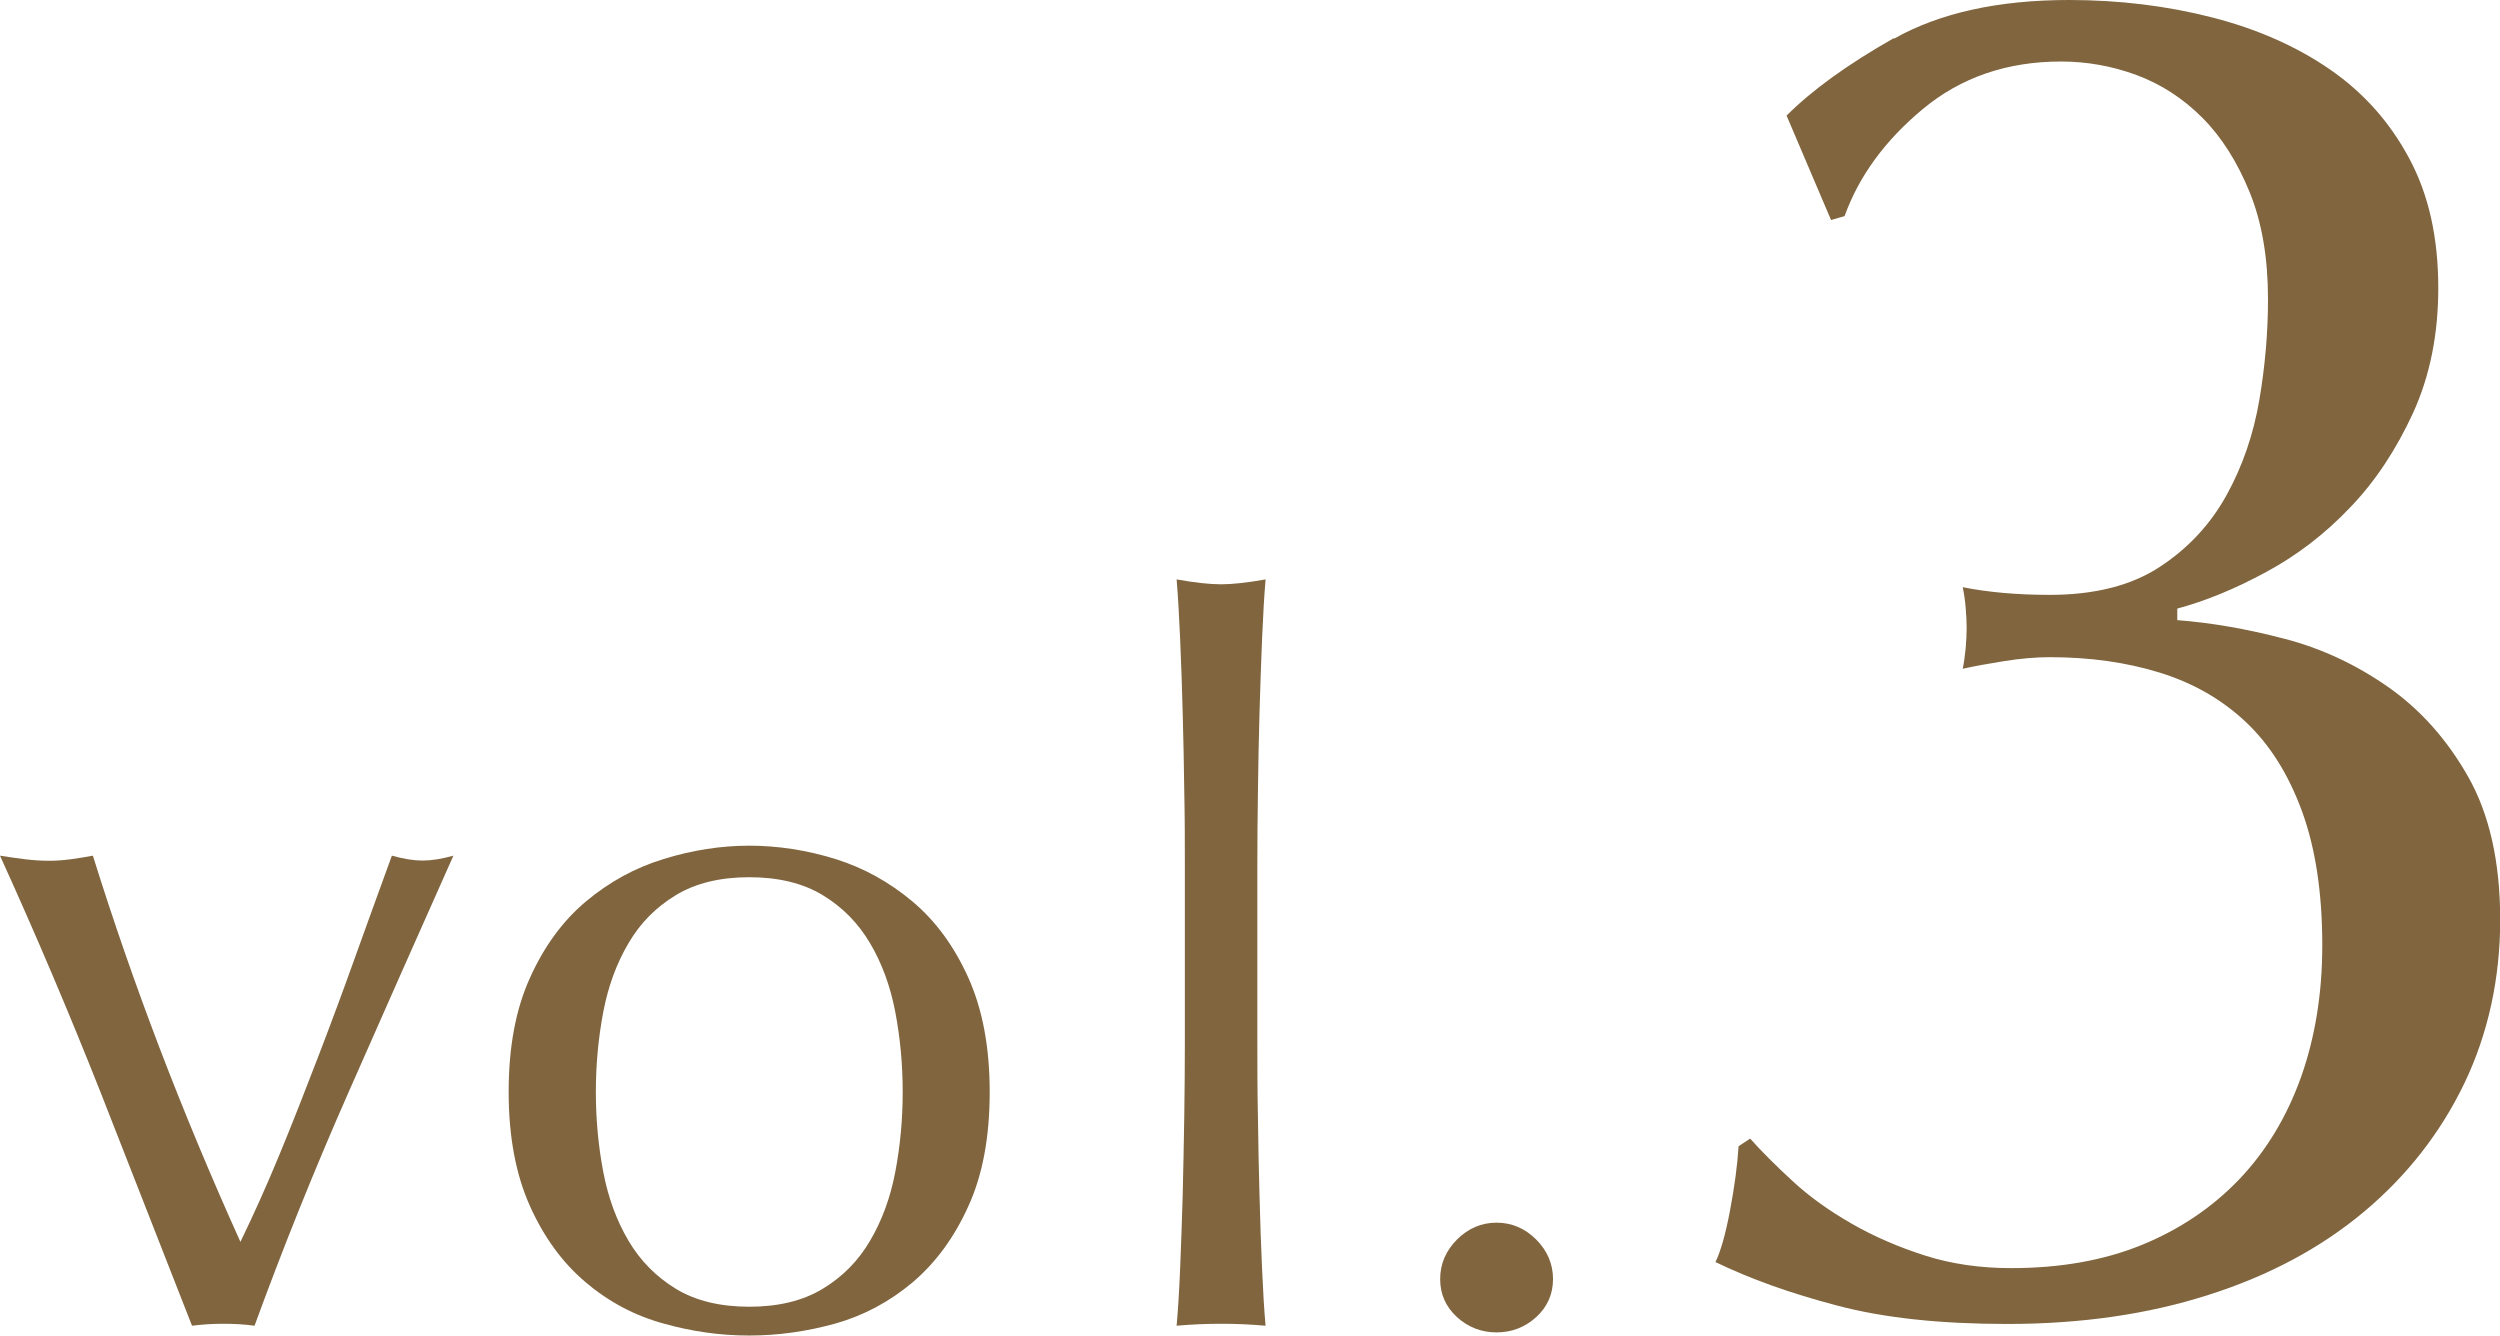
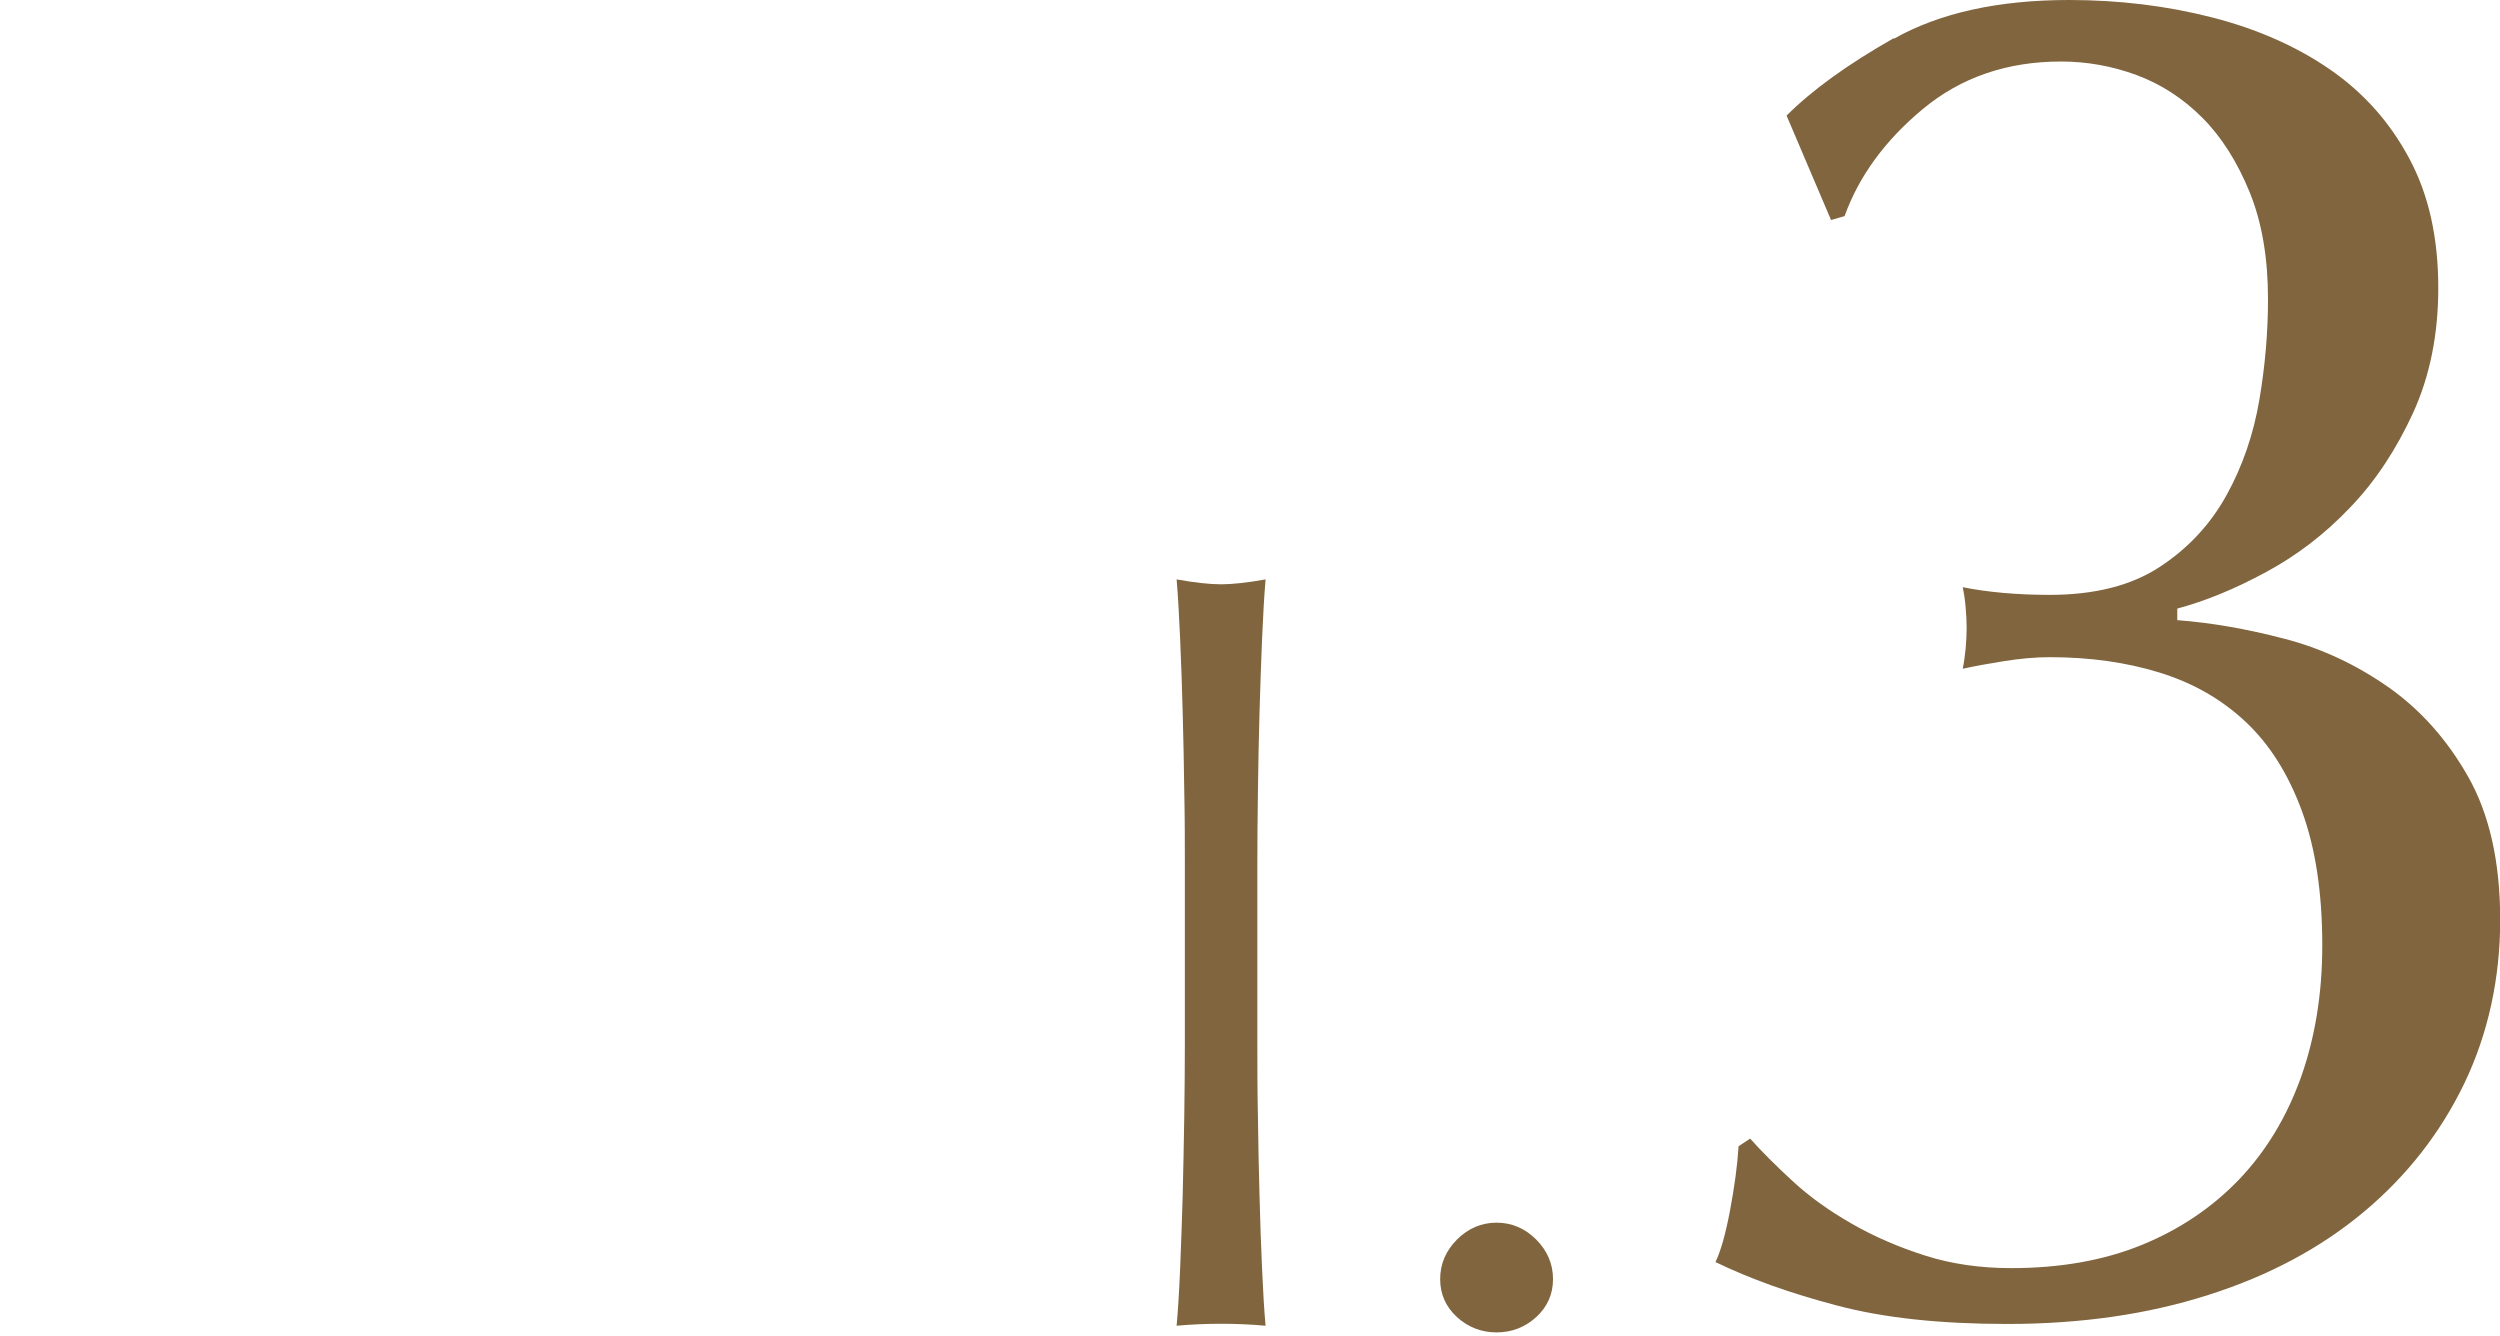
<svg xmlns="http://www.w3.org/2000/svg" id="_レイヤー_2" data-name="レイヤー 2" viewBox="0 0 127.59 68.16">
  <defs>
    <style>
      .cls-1 {
        fill: #80653e;
      }
    </style>
  </defs>
  <g id="design">
    <g>
-       <path class="cls-1" d="M9.8,67.66c-1.55-3.97-3.11-7.95-4.67-11.92-1.57-3.97-3.28-8-5.13-12.07.44.07.86.13,1.26.18.4.05.83.08,1.26.08.37,0,.74-.03,1.11-.08.37-.05.74-.11,1.11-.18,1.04,3.33,2.18,6.61,3.41,9.83,1.23,3.22,2.6,6.51,4.12,9.88.67-1.38,1.34-2.87,2-4.47.66-1.6,1.31-3.26,1.97-4.98.66-1.72,1.3-3.44,1.92-5.18.62-1.73,1.24-3.43,1.84-5.08.61.17,1.13.25,1.57.25s.96-.08,1.57-.25c-1.82,4.08-3.6,8.1-5.35,12.07-1.75,3.97-3.35,7.95-4.8,11.92-.5-.07-1.03-.1-1.57-.1s-1.08.03-1.62.1Z" />
-       <path class="cls-1" d="M25.96,55.73c0-2.29.36-4.23,1.09-5.83.72-1.6,1.67-2.9,2.85-3.89,1.18-.99,2.5-1.72,3.97-2.17,1.46-.45,2.92-.68,4.37-.68s2.95.23,4.39.68c1.45.45,2.76,1.18,3.94,2.17,1.18.99,2.13,2.29,2.85,3.89.72,1.6,1.09,3.54,1.09,5.83s-.36,4.24-1.09,5.83c-.72,1.6-1.68,2.9-2.85,3.89-1.18.99-2.49,1.69-3.94,2.1-1.45.4-2.91.61-4.39.61s-2.9-.2-4.37-.61c-1.46-.4-2.79-1.1-3.97-2.1-1.18-.99-2.13-2.29-2.85-3.89-.72-1.6-1.09-3.54-1.09-5.83ZM30.41,55.73c0,1.41.13,2.78.38,4.09.25,1.31.68,2.48,1.29,3.51.61,1.03,1.42,1.84,2.42,2.45,1.01.61,2.26.91,3.74.91s2.73-.3,3.74-.91c1.01-.61,1.82-1.42,2.42-2.45.61-1.03,1.04-2.2,1.29-3.51.25-1.31.38-2.68.38-4.09s-.13-2.78-.38-4.09-.68-2.48-1.29-3.51c-.61-1.03-1.41-1.84-2.42-2.45-1.01-.61-2.26-.91-3.74-.91s-2.73.3-3.74.91c-1.01.61-1.82,1.42-2.42,2.45-.61,1.03-1.04,2.2-1.29,3.51-.25,1.31-.38,2.68-.38,4.09Z" />
      <path class="cls-1" d="M60.44,40.38c-.02-1.35-.04-2.68-.08-3.99-.03-1.31-.08-2.57-.13-3.76-.05-1.2-.11-2.21-.18-3.06.94.17,1.7.25,2.27.25s1.33-.08,2.27-.25c-.07.84-.13,1.86-.18,3.06-.05,1.2-.09,2.45-.13,3.76s-.06,2.64-.08,3.99c-.02,1.35-.03,2.59-.03,3.74v9.14c0,1.15,0,2.39.03,3.74.02,1.35.04,2.68.08,3.99.03,1.31.08,2.56.13,3.74.05,1.18.11,2.16.18,2.93-.78-.07-1.53-.1-2.27-.1s-1.5.03-2.27.1c.07-.77.13-1.75.18-2.93.05-1.18.09-2.42.13-3.74.03-1.31.06-2.64.08-3.99.02-1.35.03-2.59.03-3.74v-9.14c0-1.14,0-2.39-.03-3.74Z" />
      <path class="cls-1" d="M73.5,65.28c0-.77.29-1.45.86-2.02.57-.57,1.25-.86,2.02-.86s1.45.29,2.02.86c.57.57.86,1.25.86,2.02s-.29,1.42-.86,1.94c-.57.52-1.25.78-2.02.78s-1.45-.26-2.02-.78c-.57-.52-.86-1.17-.86-1.94Z" />
      <path class="cls-1" d="M96.67,1.97c2.33-1.31,5.31-1.97,8.93-1.97,2.56,0,5,.3,7.3.89,2.3.59,4.31,1.48,6.02,2.66,1.71,1.18,3.06,2.7,4.04,4.54.99,1.84,1.48,4.04,1.48,6.61,0,2.37-.43,4.49-1.28,6.36-.86,1.87-1.92,3.49-3.21,4.83-1.28,1.35-2.71,2.45-4.29,3.3-1.58.86-3.09,1.48-4.54,1.87v.59c1.71.13,3.52.44,5.43.94,1.91.49,3.68,1.32,5.33,2.47,1.64,1.15,3.01,2.68,4.09,4.59,1.08,1.91,1.63,4.34,1.63,7.3s-.61,5.8-1.83,8.34c-1.22,2.53-2.93,4.72-5.13,6.56-2.2,1.84-4.85,3.26-7.94,4.24-3.09.99-6.51,1.48-10.26,1.48-3.42,0-6.31-.31-8.68-.94-2.37-.62-4.44-1.36-6.21-2.22.26-.53.51-1.4.74-2.61.23-1.22.38-2.32.44-3.3l.59-.39c.59.66,1.31,1.38,2.17,2.17.85.79,1.86,1.51,3.01,2.17,1.15.66,2.4,1.2,3.75,1.63,1.35.43,2.81.64,4.39.64,2.5,0,4.72-.39,6.66-1.18,1.94-.79,3.6-1.91,4.98-3.35,1.38-1.45,2.43-3.19,3.16-5.23.72-2.04,1.08-4.27,1.08-6.71,0-2.7-.35-4.98-1.04-6.86s-1.64-3.39-2.86-4.54c-1.22-1.15-2.68-1.99-4.39-2.52-1.71-.53-3.58-.79-5.62-.79-.72,0-1.5.07-2.32.2-.82.13-1.53.26-2.12.39.07-.33.11-.67.15-1.04.03-.36.05-.71.05-1.04s-.02-.67-.05-1.04c-.03-.36-.08-.71-.15-1.04,1.32.26,2.79.39,4.44.39,2.3,0,4.18-.48,5.62-1.43,1.45-.95,2.58-2.17,3.4-3.65.82-1.48,1.38-3.11,1.68-4.88s.44-3.48.44-5.13c0-2.1-.31-3.93-.94-5.47-.63-1.54-1.43-2.81-2.42-3.8s-2.11-1.71-3.35-2.17c-1.25-.46-2.53-.69-3.85-.69-2.76,0-5.11.81-7.05,2.42-1.94,1.61-3.27,3.44-4,5.47l-.69.2-2.27-5.33c1.31-1.31,3.14-2.63,5.47-3.95Z" />
    </g>
  </g>
</svg>